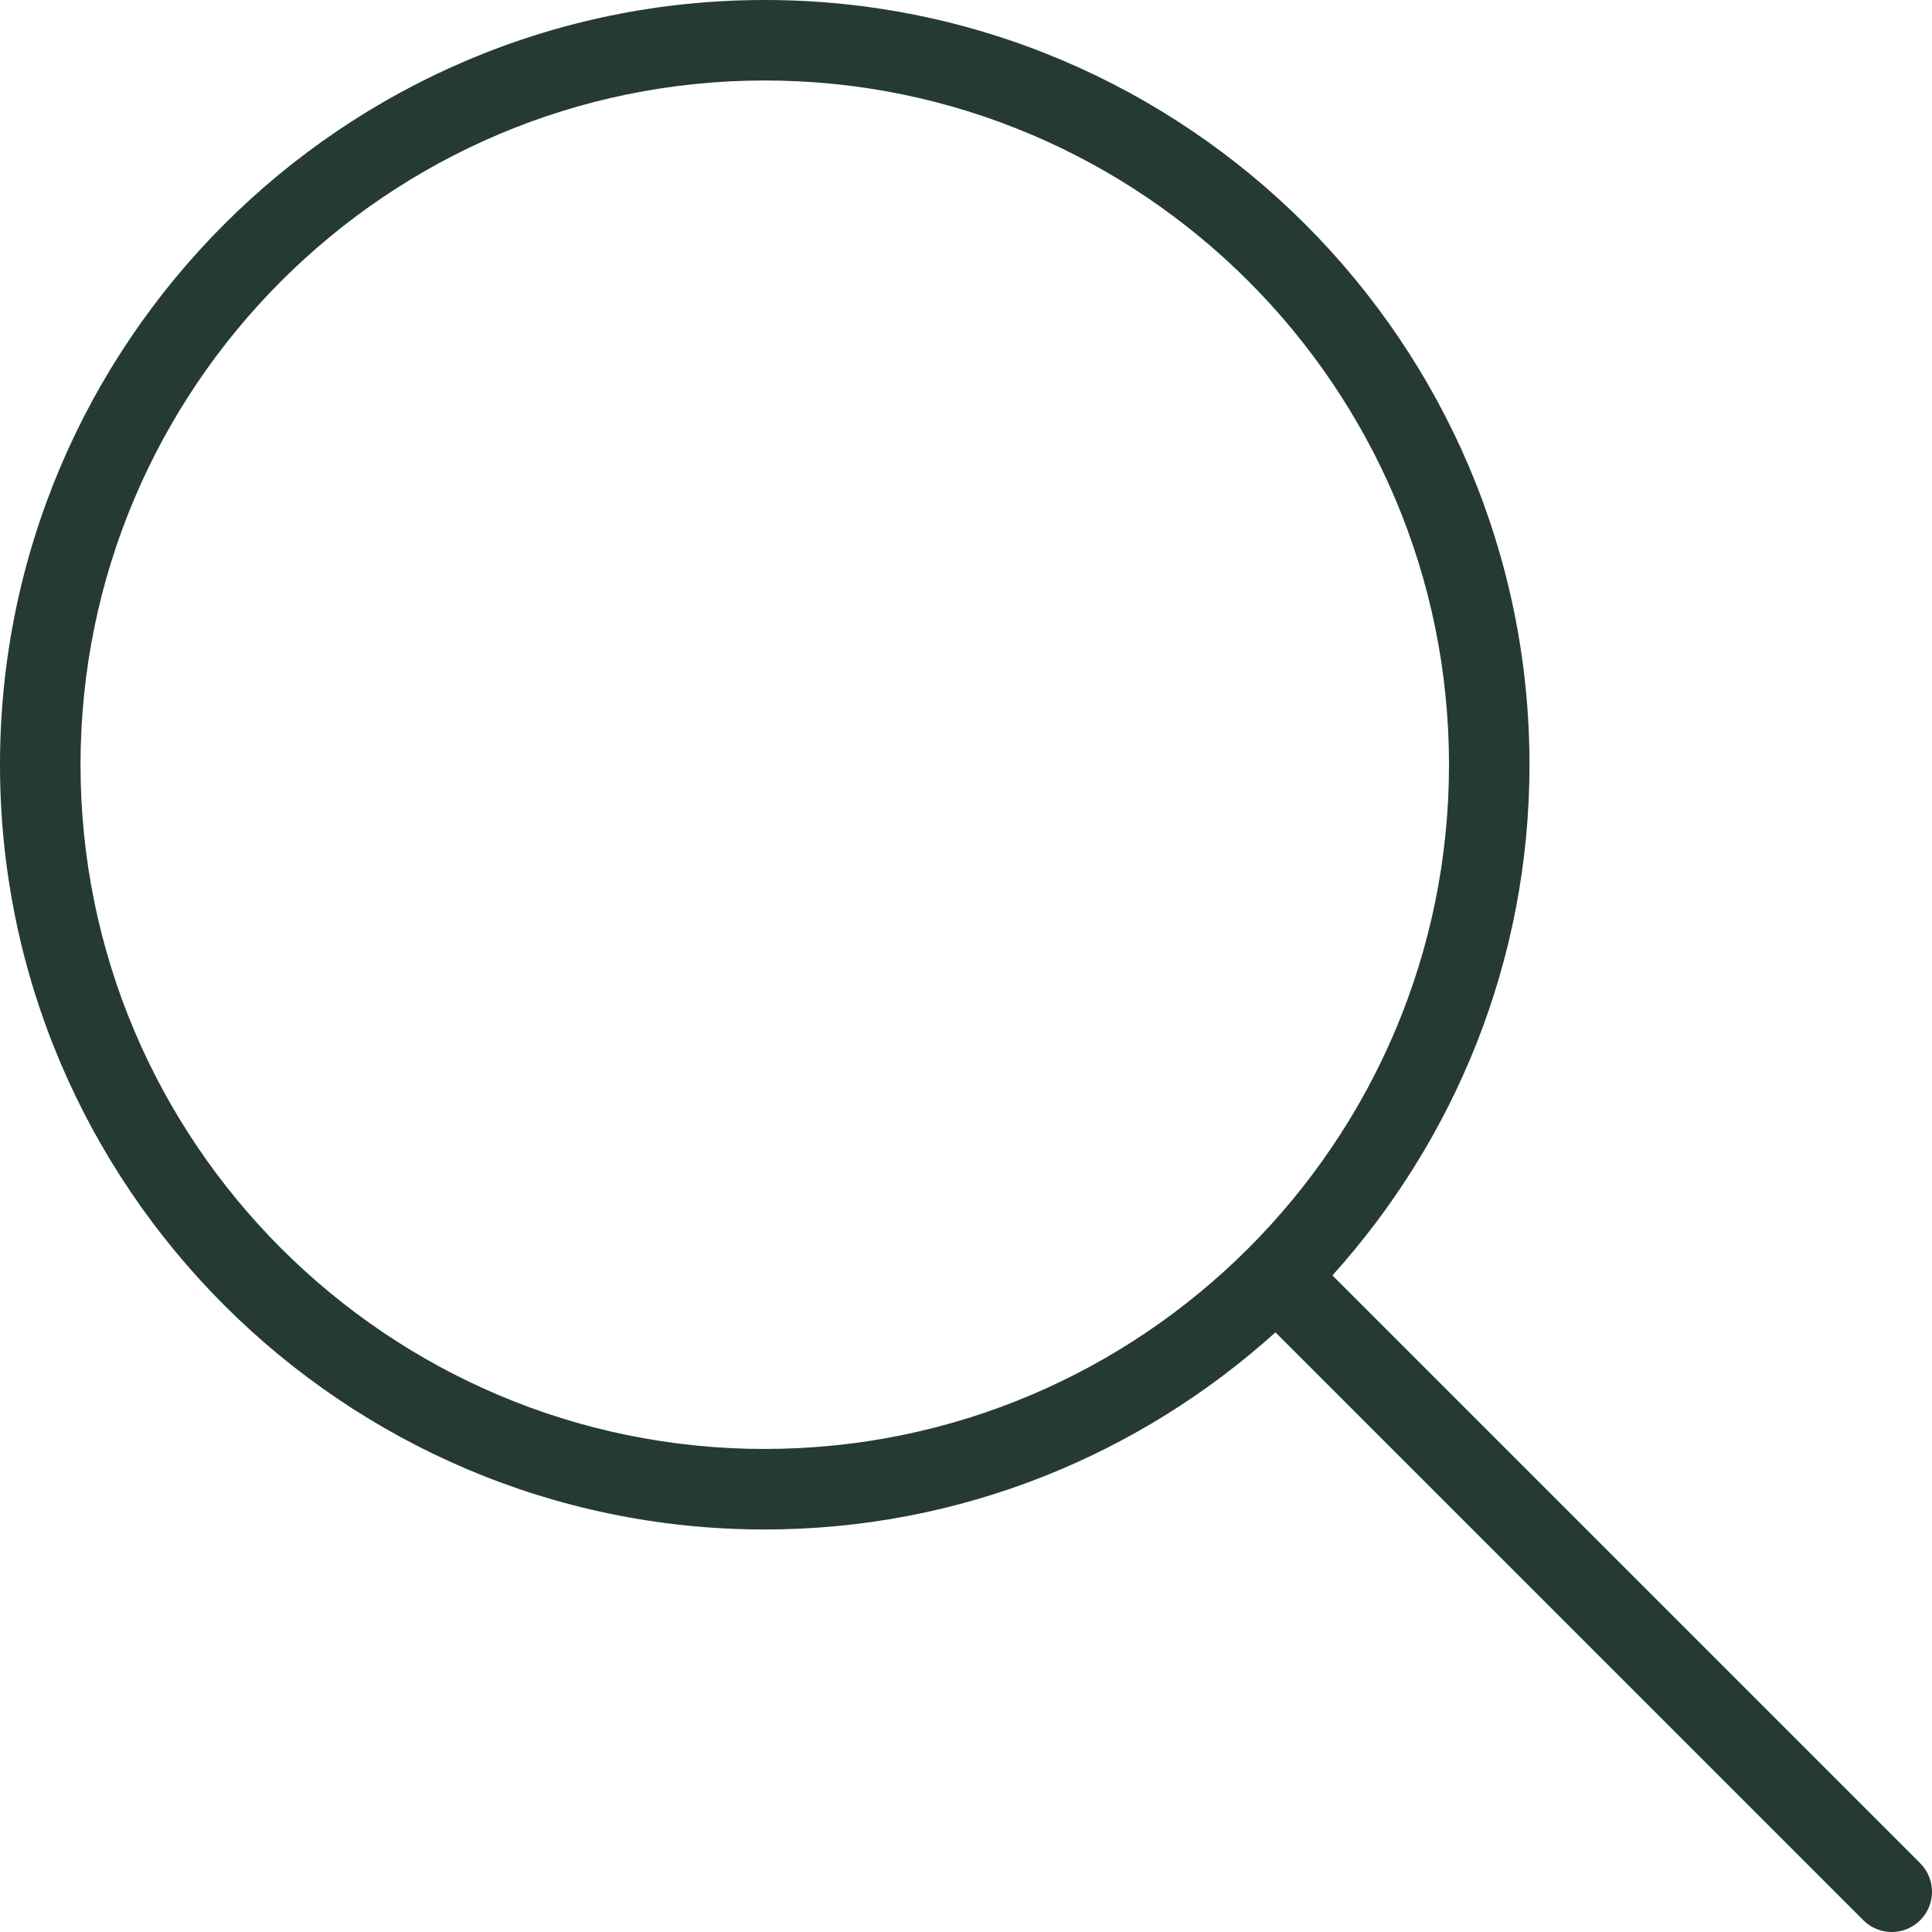
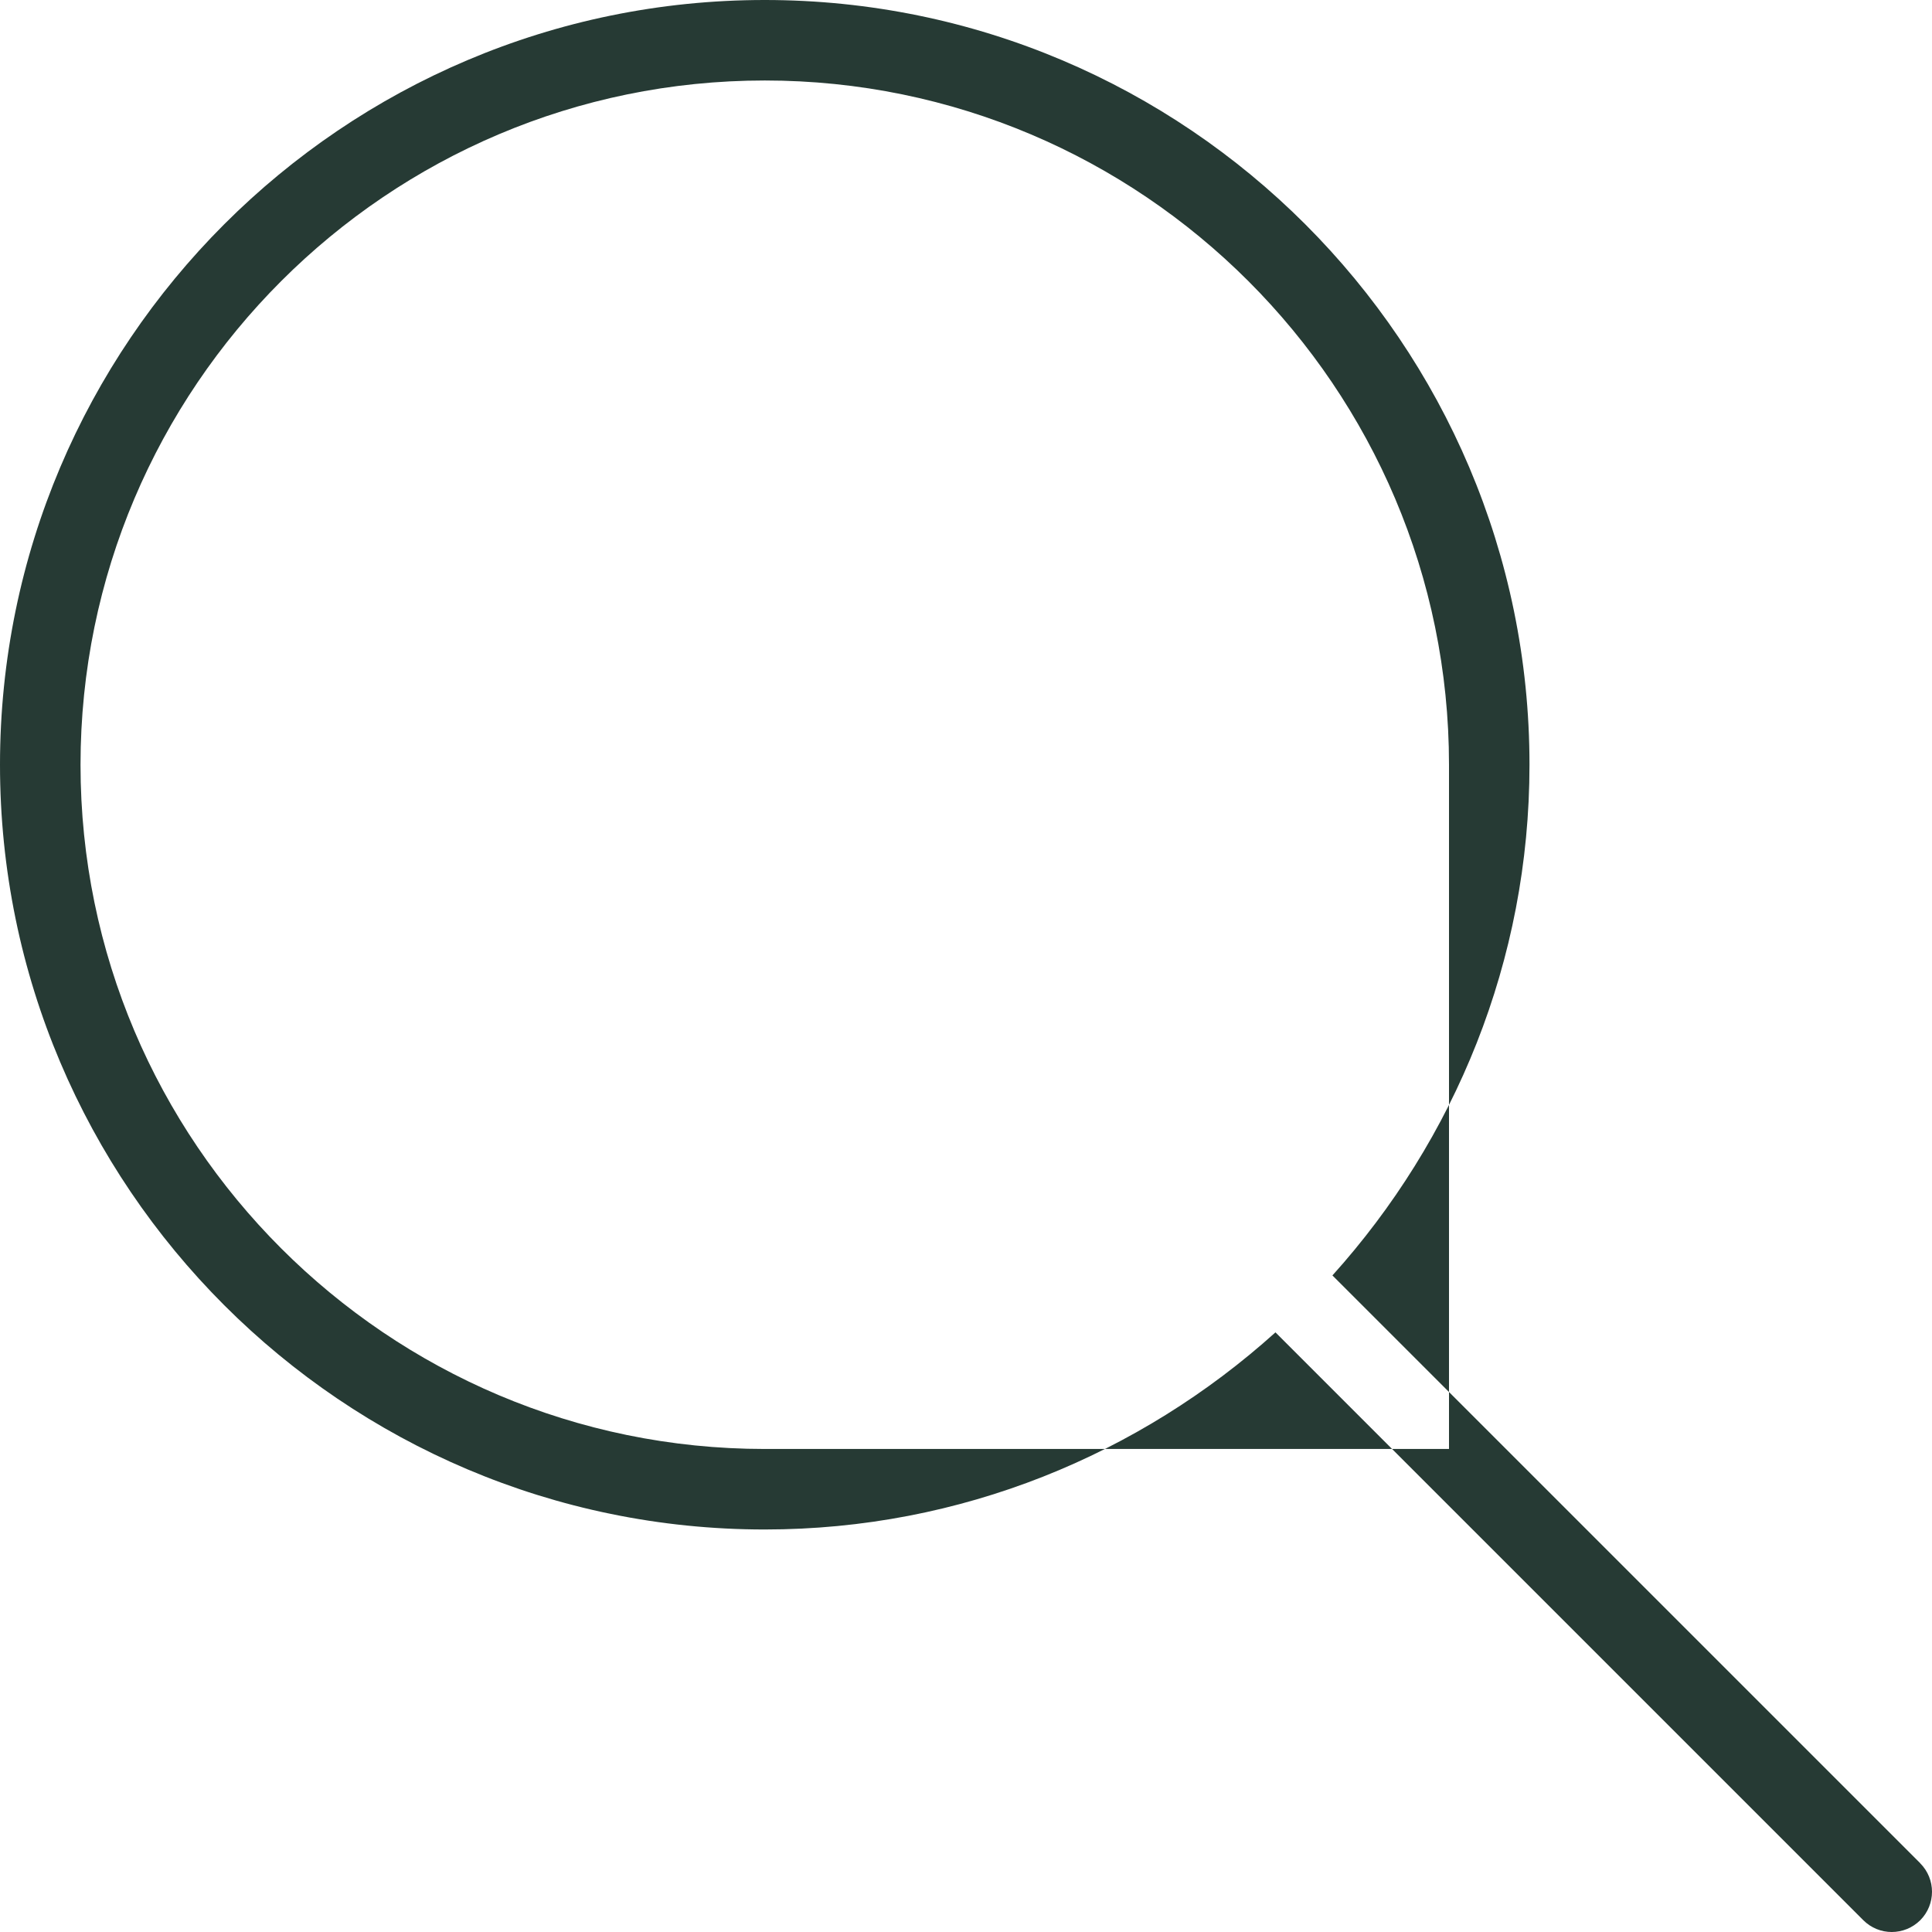
<svg xmlns="http://www.w3.org/2000/svg" width="62" height="62" viewBox="0 0 62 62" fill="none">
-   <path d="M61.622 59.792L42.759 40.93C46.676 36.581 49.083 30.846 49.083 24.542C49.083 11.01 38.073 0 24.541 0C11.009 0 0 11.01 0 24.542C0 38.074 11.01 49.083 24.542 49.083C30.845 49.083 36.58 46.676 40.931 42.757L59.794 61.62C60.047 61.873 60.377 62 60.708 62C61.038 62 61.369 61.873 61.622 61.623C62.126 61.117 62.126 60.301 61.622 59.795V59.792ZM24.542 46.499C12.434 46.499 2.584 36.65 2.584 24.542C2.584 12.434 12.434 2.583 24.542 2.583C36.65 2.583 46.5 12.432 46.5 24.54C46.5 36.648 36.65 46.498 24.542 46.498V46.499Z" fill="#263A34" />
+   <path d="M61.622 59.792L42.759 40.93C46.676 36.581 49.083 30.846 49.083 24.542C49.083 11.01 38.073 0 24.541 0C11.009 0 0 11.01 0 24.542C0 38.074 11.01 49.083 24.542 49.083C30.845 49.083 36.58 46.676 40.931 42.757L59.794 61.62C60.047 61.873 60.377 62 60.708 62C61.038 62 61.369 61.873 61.622 61.623C62.126 61.117 62.126 60.301 61.622 59.795V59.792ZM24.542 46.499C12.434 46.499 2.584 36.65 2.584 24.542C2.584 12.434 12.434 2.583 24.542 2.583C36.65 2.583 46.5 12.432 46.5 24.54V46.499Z" fill="#263A34" />
</svg>